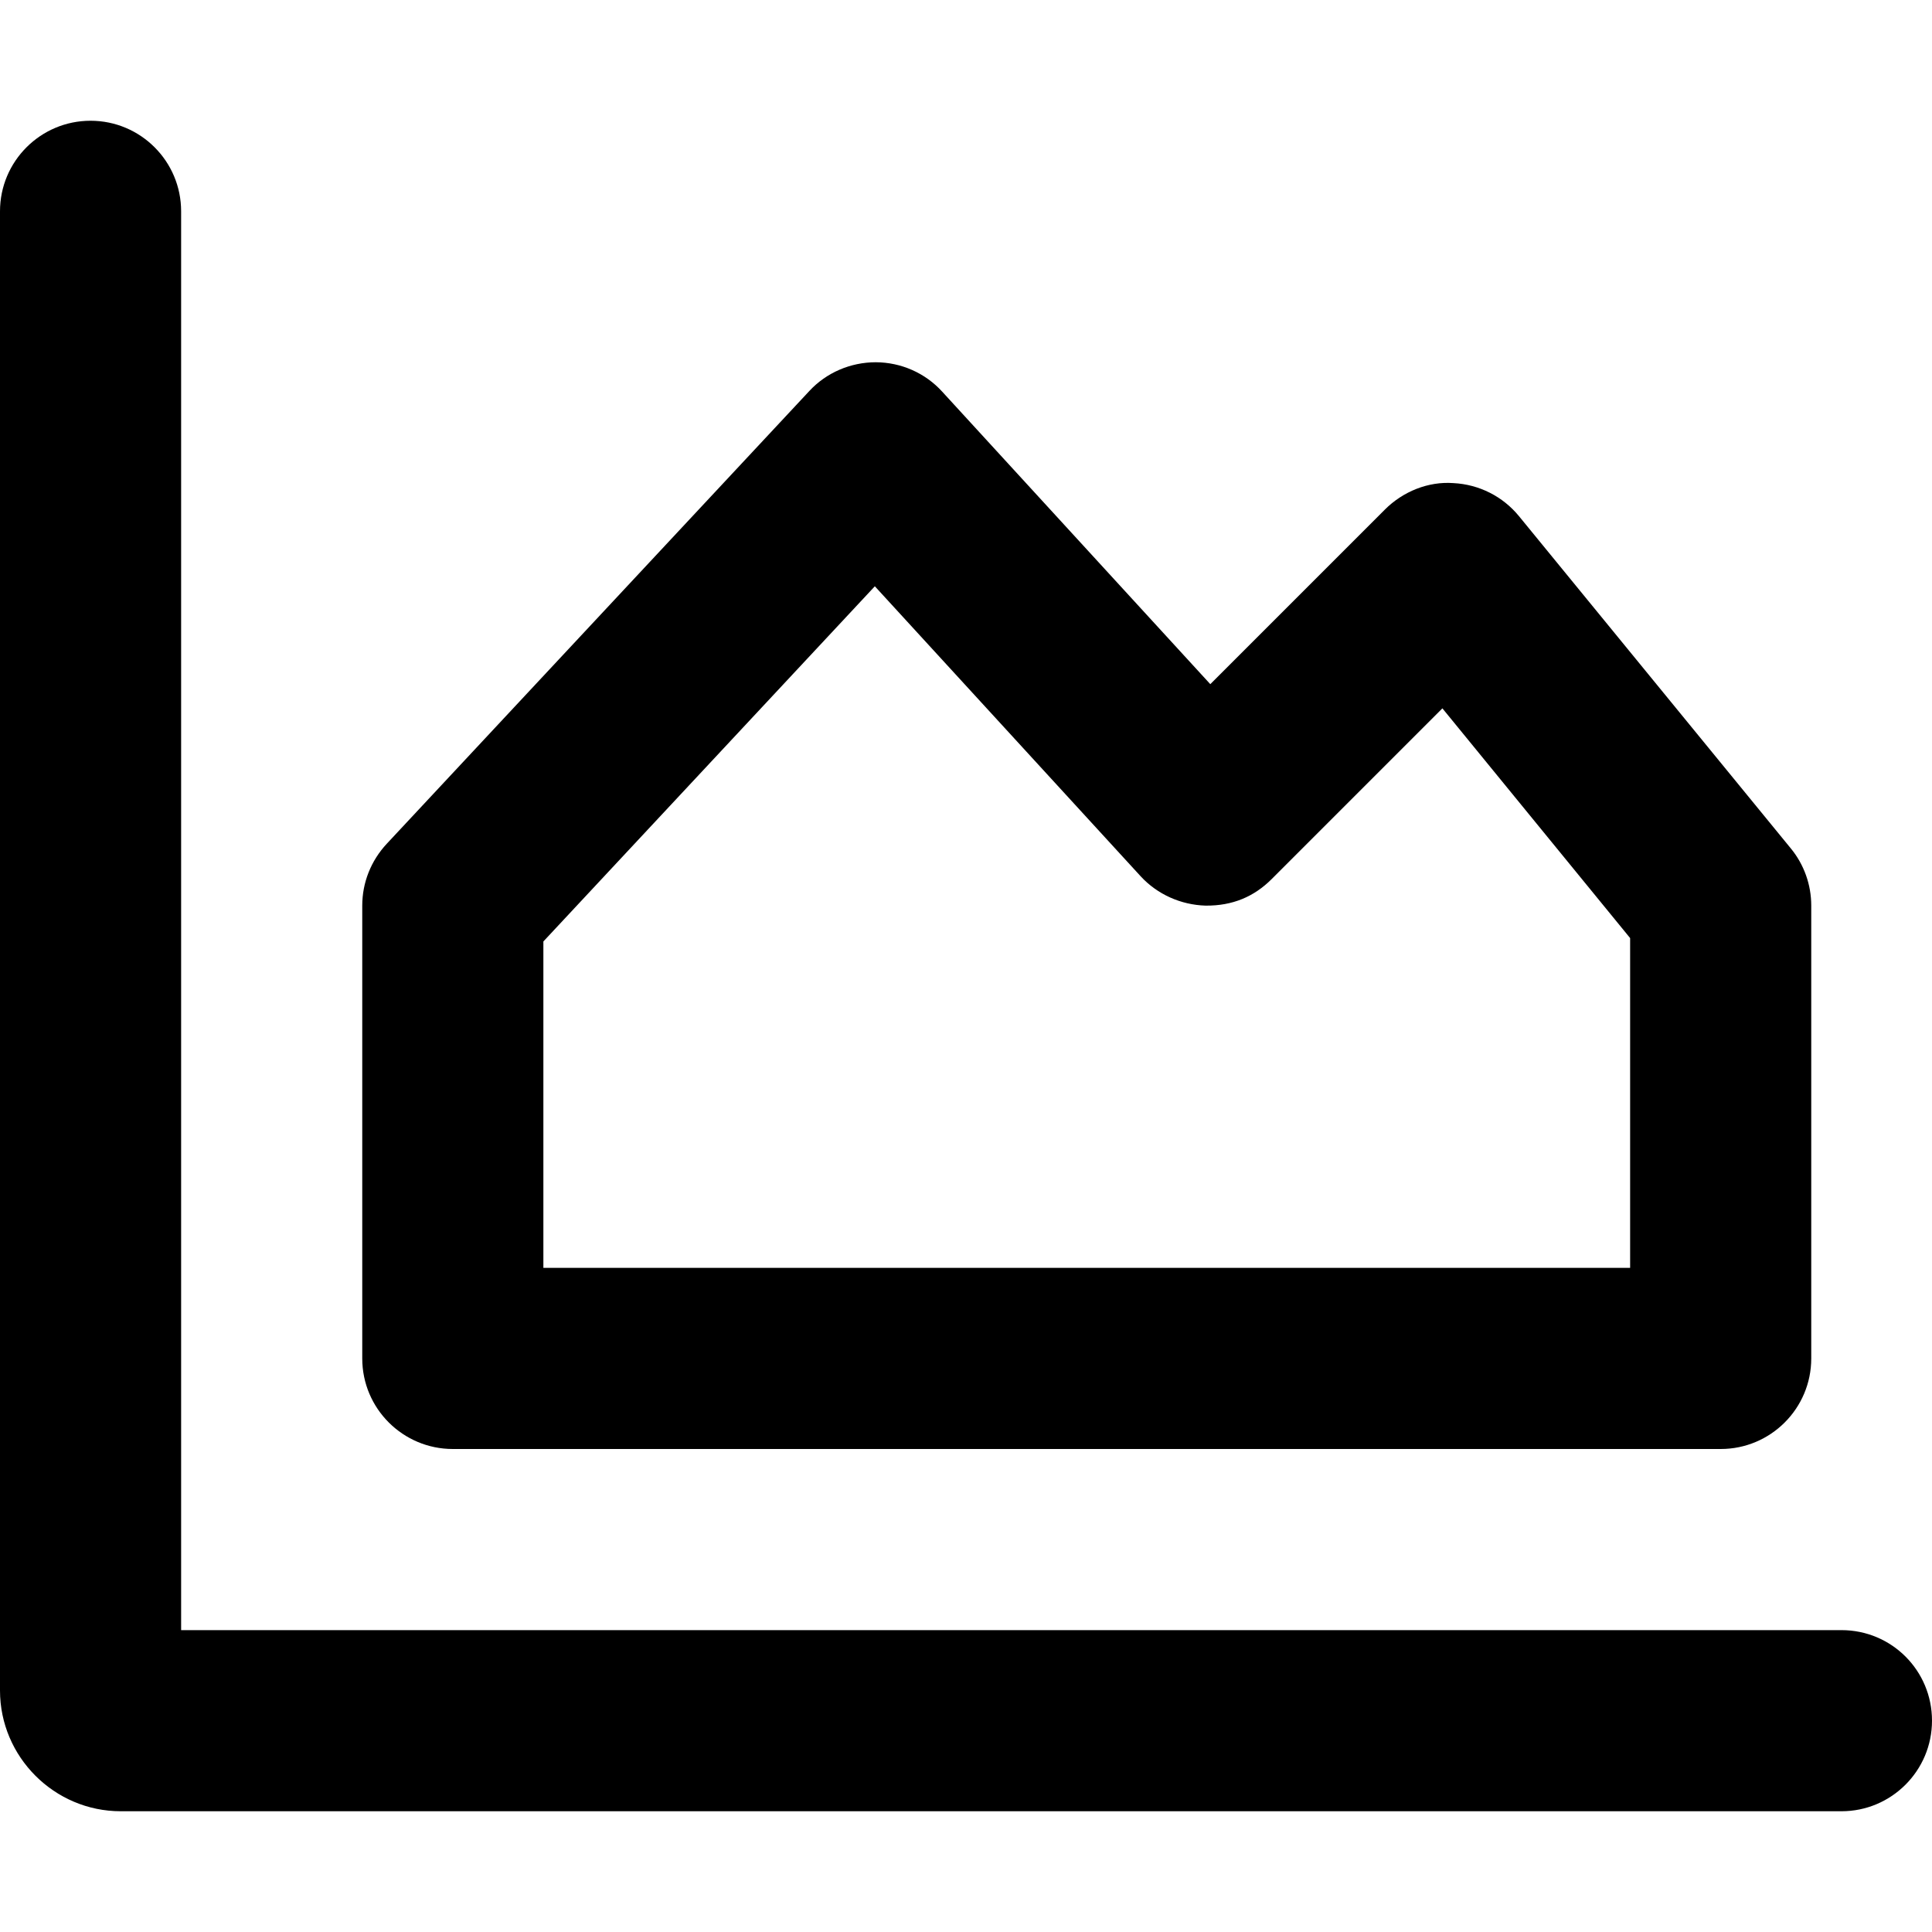
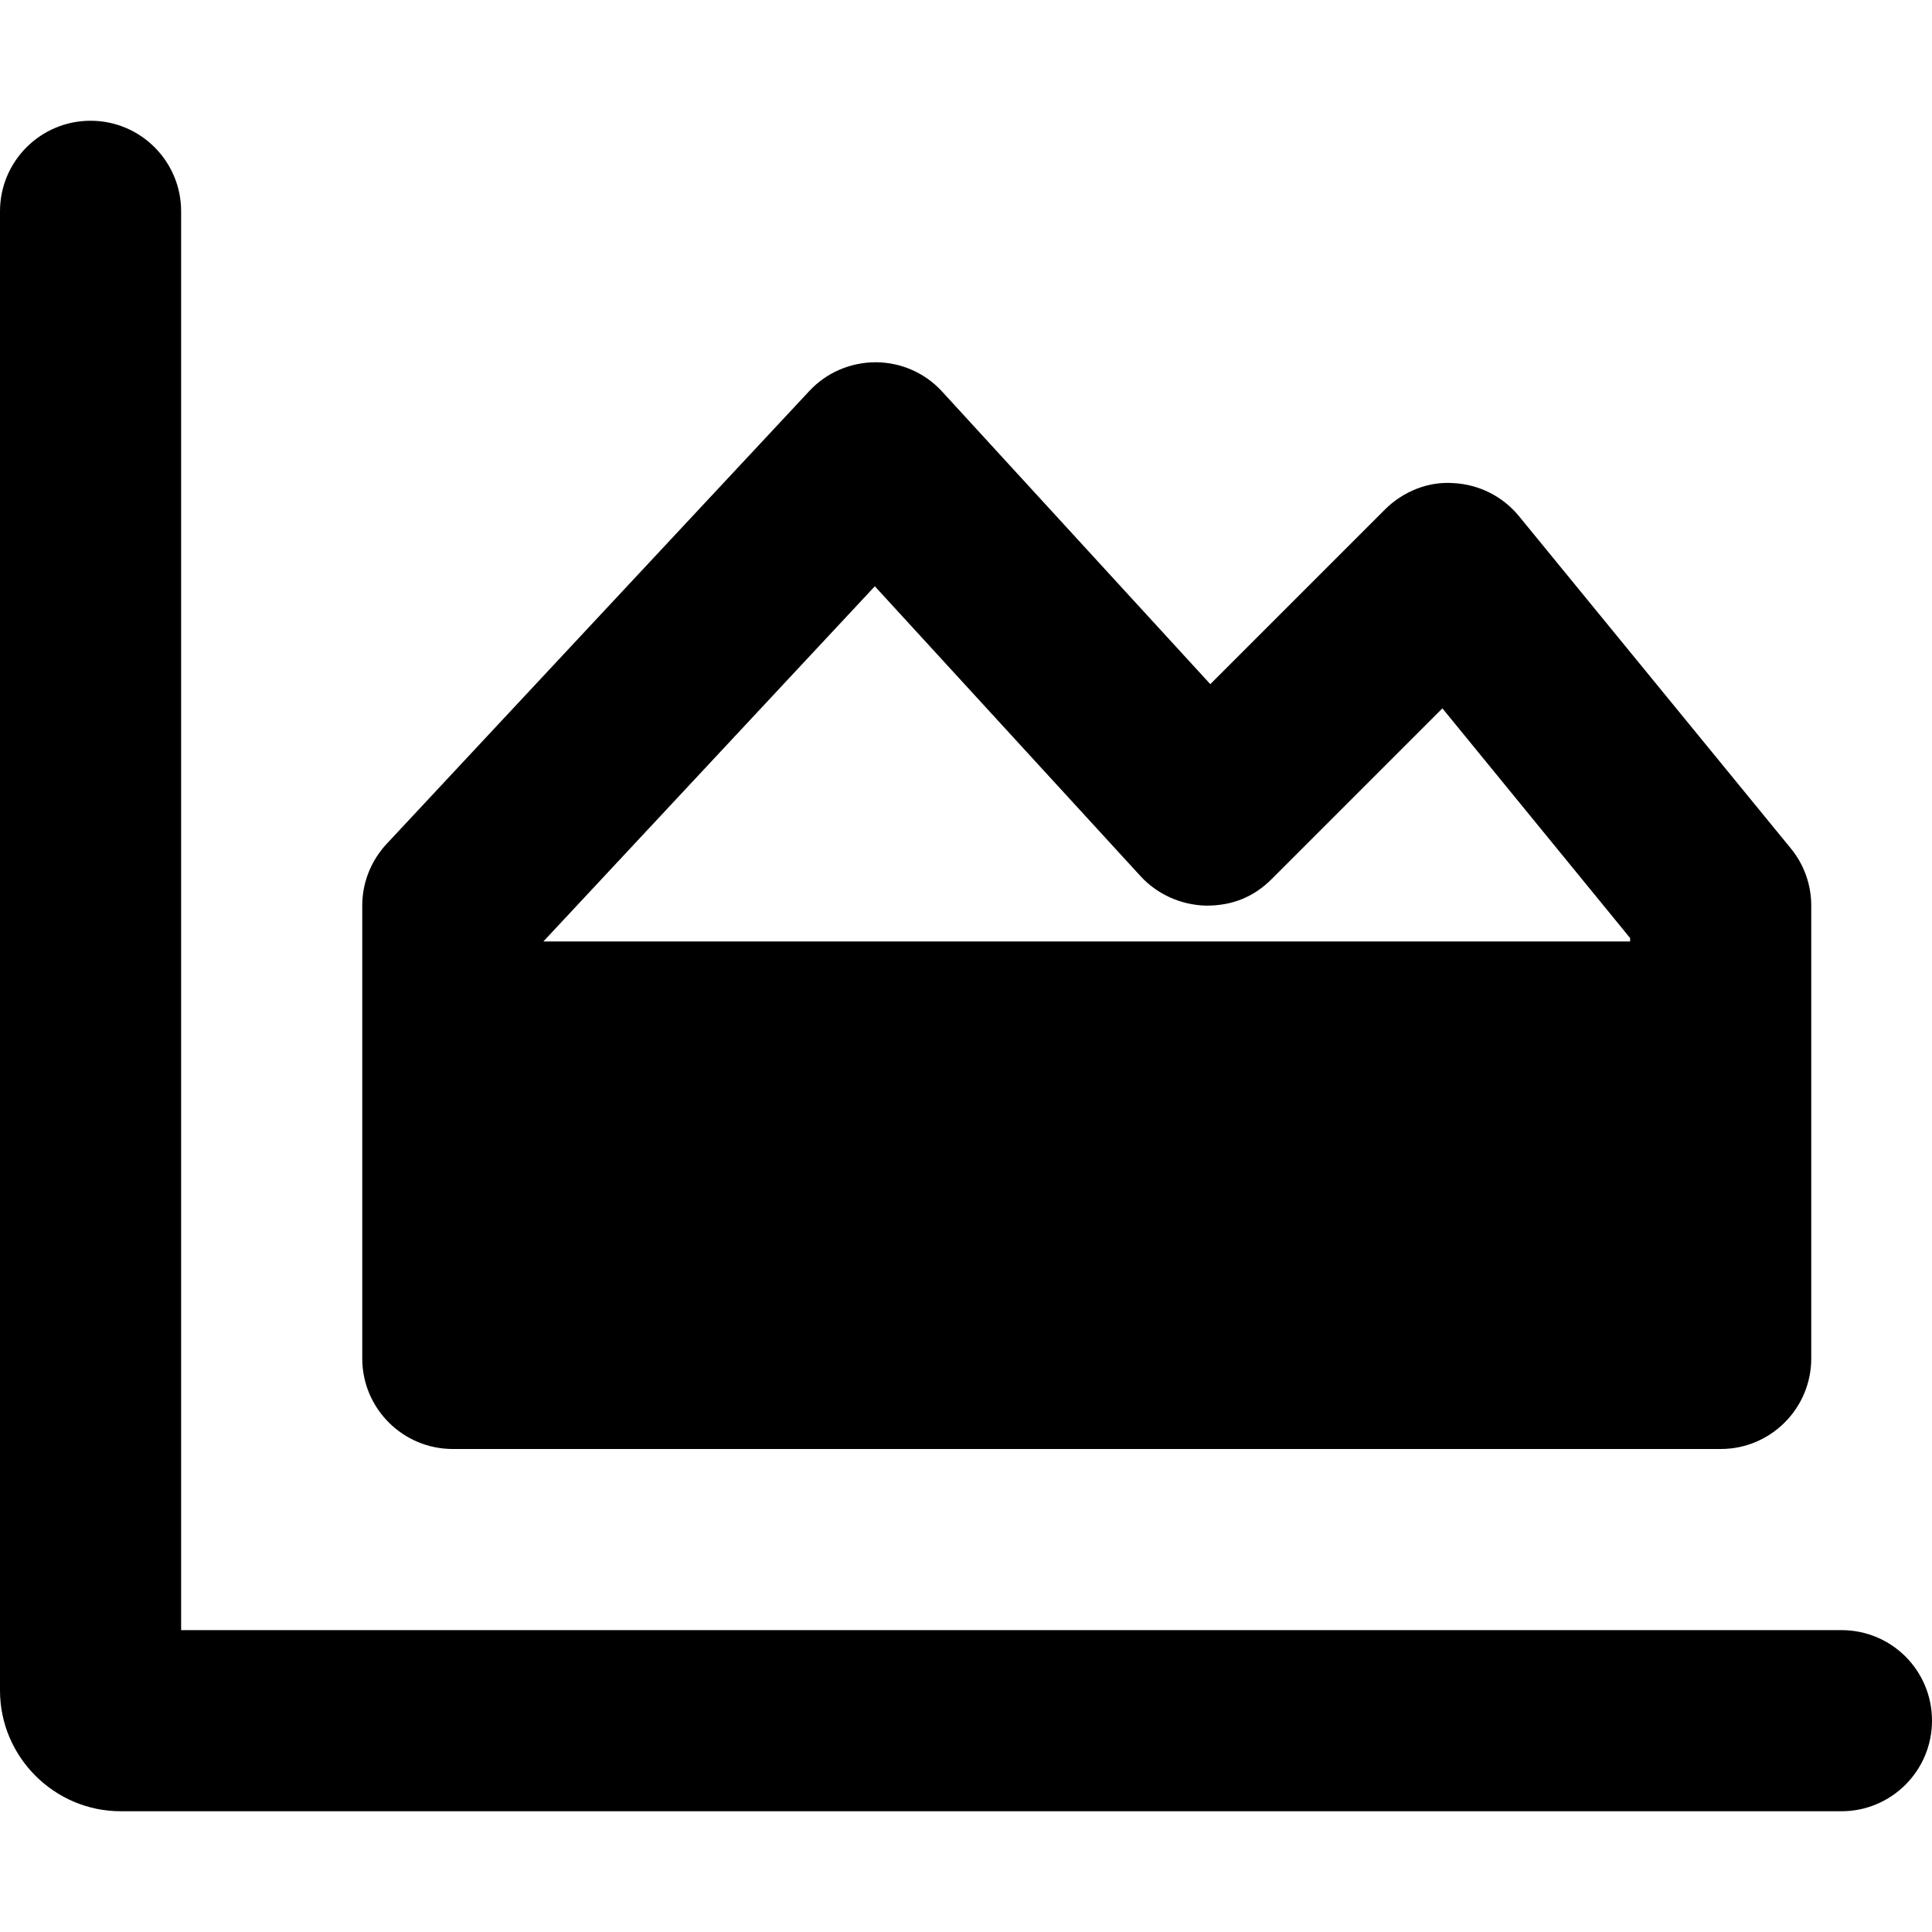
<svg xmlns="http://www.w3.org/2000/svg" viewBox="0 0 512 512">
-   <path d="M120 384h336c13.25 0 24-10.75 24-24V240c0-5.531-1.906-10.91-5.438-15.19l-72-88c-4.281-5.25-10.59-8.438-17.38-8.781c-6.656-.5-13.38 2.219-18.16 7l-46.28 46.28L249.7 103.8C245.2 98.84 238.8 96.03 232.1 96C225.4 96 219 98.75 214.5 103.6l-112 120C98.31 228.1 96 233.9 96 240v120C96 373.3 106.8 384 120 384zM144 249.5l87.84-94.13l70.47 76.88C306.7 237 312.9 239.8 319.5 240c7.156 .062 12.84-2.375 17.5-7.031l45.25-45.25L432 248.6V336h-288V249.5zM488 432H48V56C48 42.74 37.25 32 24 32S0 42.74 0 56V448c0 17.6 14.4 32 32 32h456c13.25 0 24-10.75 24-24C512 442.7 501.3 432 488 432z" />
+   <path d="M120 384h336c13.25 0 24-10.75 24-24V240c0-5.531-1.906-10.91-5.438-15.19l-72-88c-4.281-5.25-10.59-8.438-17.38-8.781c-6.656-.5-13.38 2.219-18.16 7l-46.28 46.28L249.7 103.8C245.2 98.84 238.8 96.03 232.1 96C225.4 96 219 98.75 214.5 103.6l-112 120C98.31 228.1 96 233.9 96 240v120C96 373.3 106.8 384 120 384zM144 249.5l87.84-94.13l70.47 76.88C306.7 237 312.9 239.8 319.5 240c7.156 .062 12.84-2.375 17.5-7.031l45.25-45.25L432 248.6V336V249.5zM488 432H48V56C48 42.74 37.25 32 24 32S0 42.74 0 56V448c0 17.6 14.4 32 32 32h456c13.25 0 24-10.75 24-24C512 442.7 501.3 432 488 432z" />
</svg>